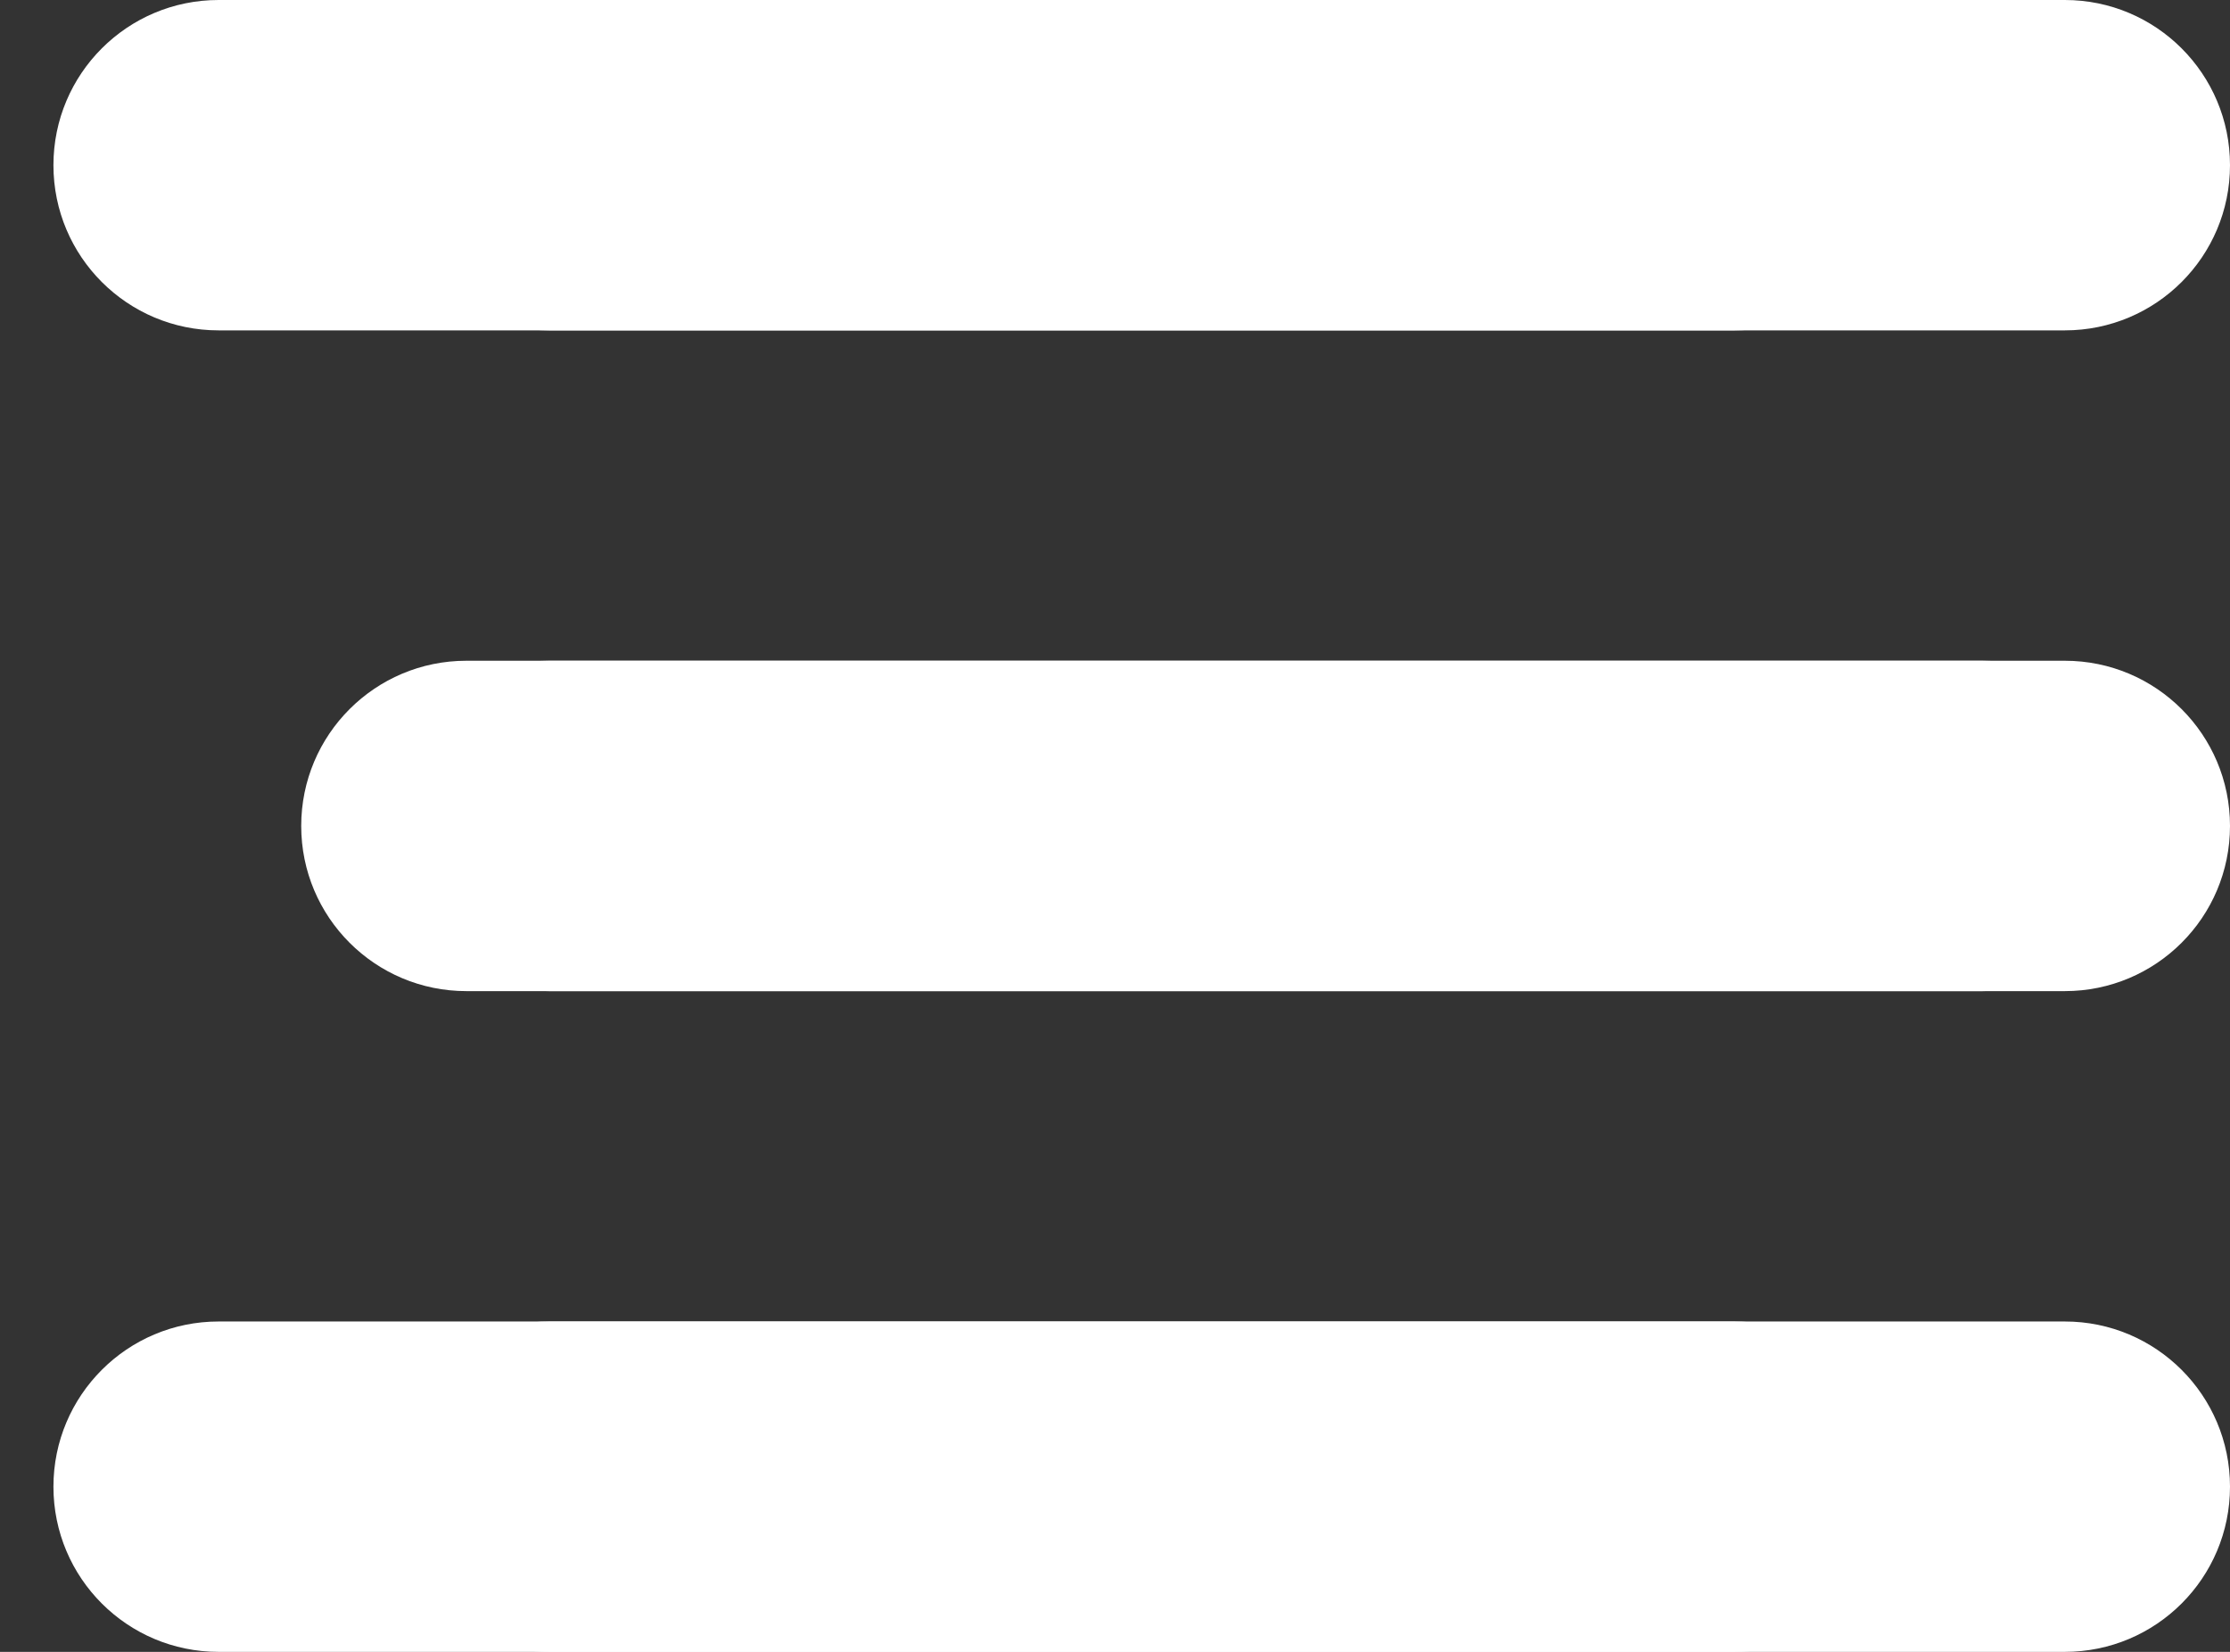
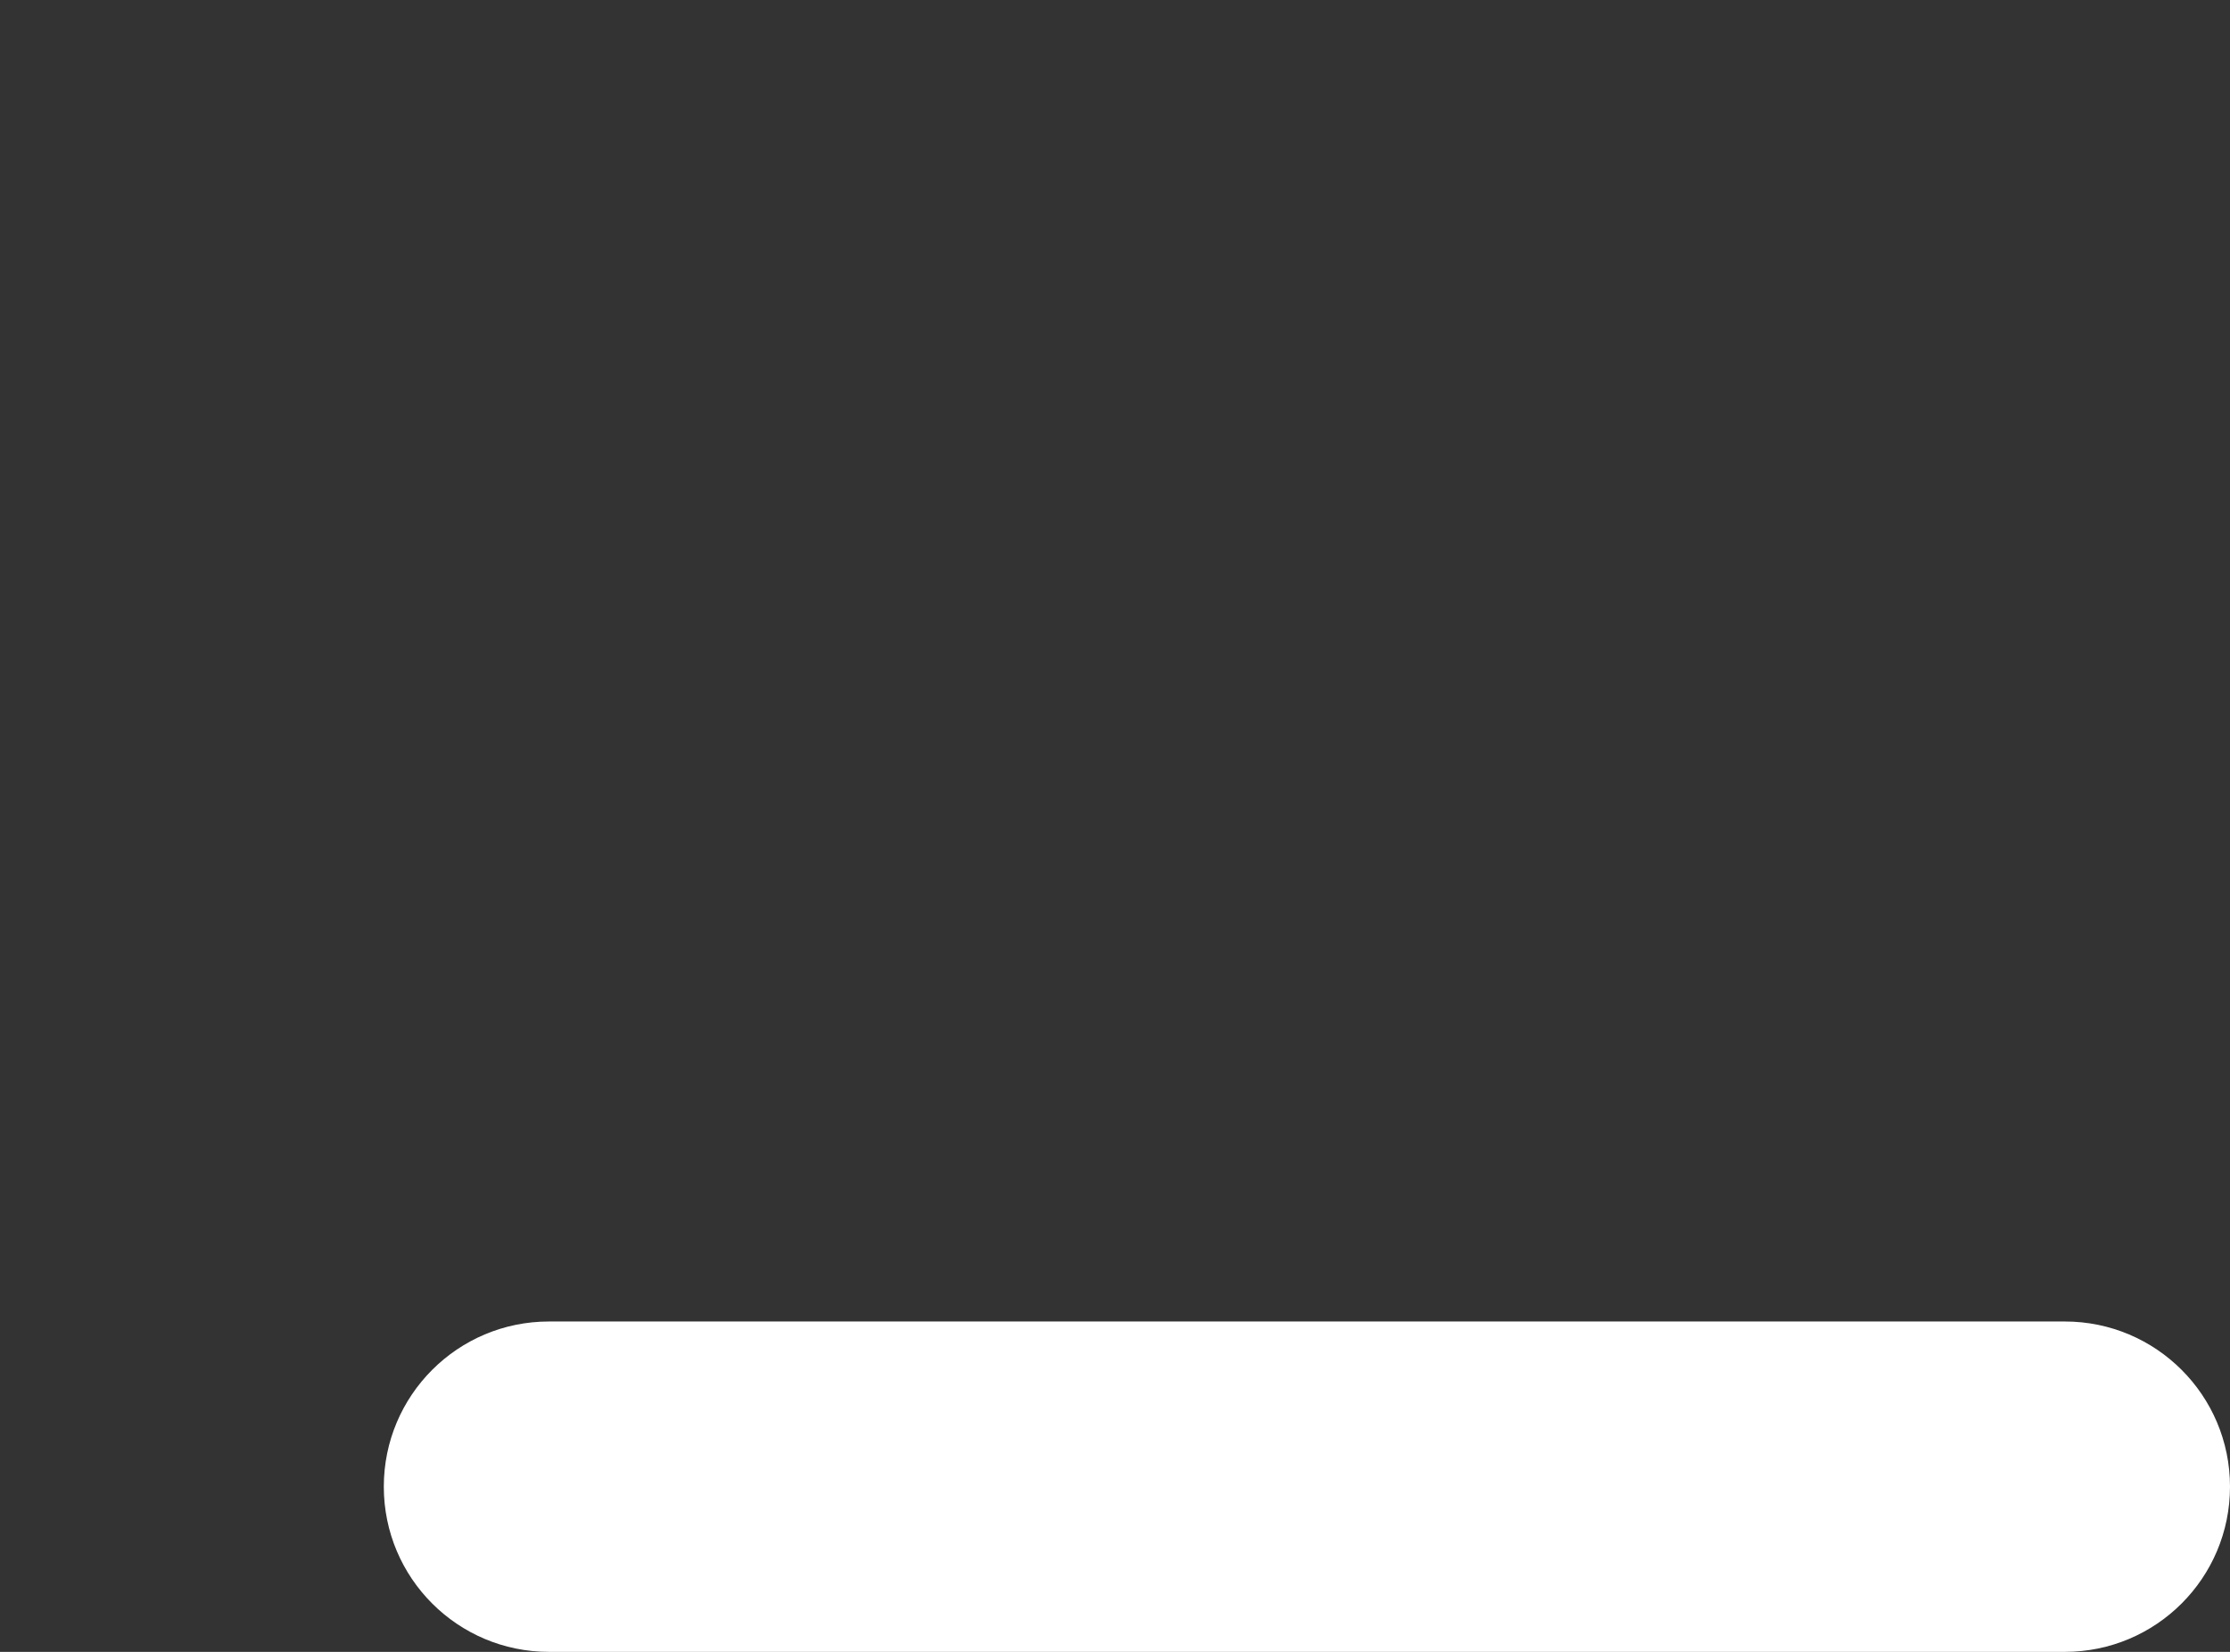
<svg xmlns="http://www.w3.org/2000/svg" width="27" height="20" viewBox="0 0 27 20" fill="none">
  <rect x="0" y="0" width="27" height="20" fill="#333333" stroke="none" />
-   <path d="M0.647 2C0.647 0.895 1.542 0 2.647 0H21C22.105 0 23 0.895 23 2C23 3.105 22.105 4 21 4H2.647C1.542 4 0.647 3.105 0.647 2Z" fill="white" />
-   <path d="M3.647 10C3.647 8.895 4.542 8 5.647 8H24C25.105 8 26 8.895 26 10C26 11.105 25.105 12 24 12H5.647C4.542 12 3.647 11.105 3.647 10Z" fill="white" />
-   <path d="M0.647 18C0.647 16.895 1.542 16 2.647 16H21C22.105 16 23 16.895 23 18C23 19.105 22.105 20 21 20H2.647C1.542 20 0.647 19.105 0.647 18Z" fill="white" />
-   <path d="M4.647 2C4.647 0.895 5.542 0 6.647 0H25C26.105 0 27 0.895 27 2C27 3.105 26.105 4 25 4H6.647C5.542 4 4.647 3.105 4.647 2Z" fill="white" />
-   <path d="M4.647 10C4.647 8.895 5.542 8 6.647 8H25C26.105 8 27 8.895 27 10C27 11.105 26.105 12 25 12H6.647C5.542 12 4.647 11.105 4.647 10Z" fill="white" />
  <path d="M4.647 18C4.647 16.895 5.542 16 6.647 16H25C26.105 16 27 16.895 27 18C27 19.105 26.105 20 25 20H6.647C5.542 20 4.647 19.105 4.647 18Z" fill="white" />
</svg>